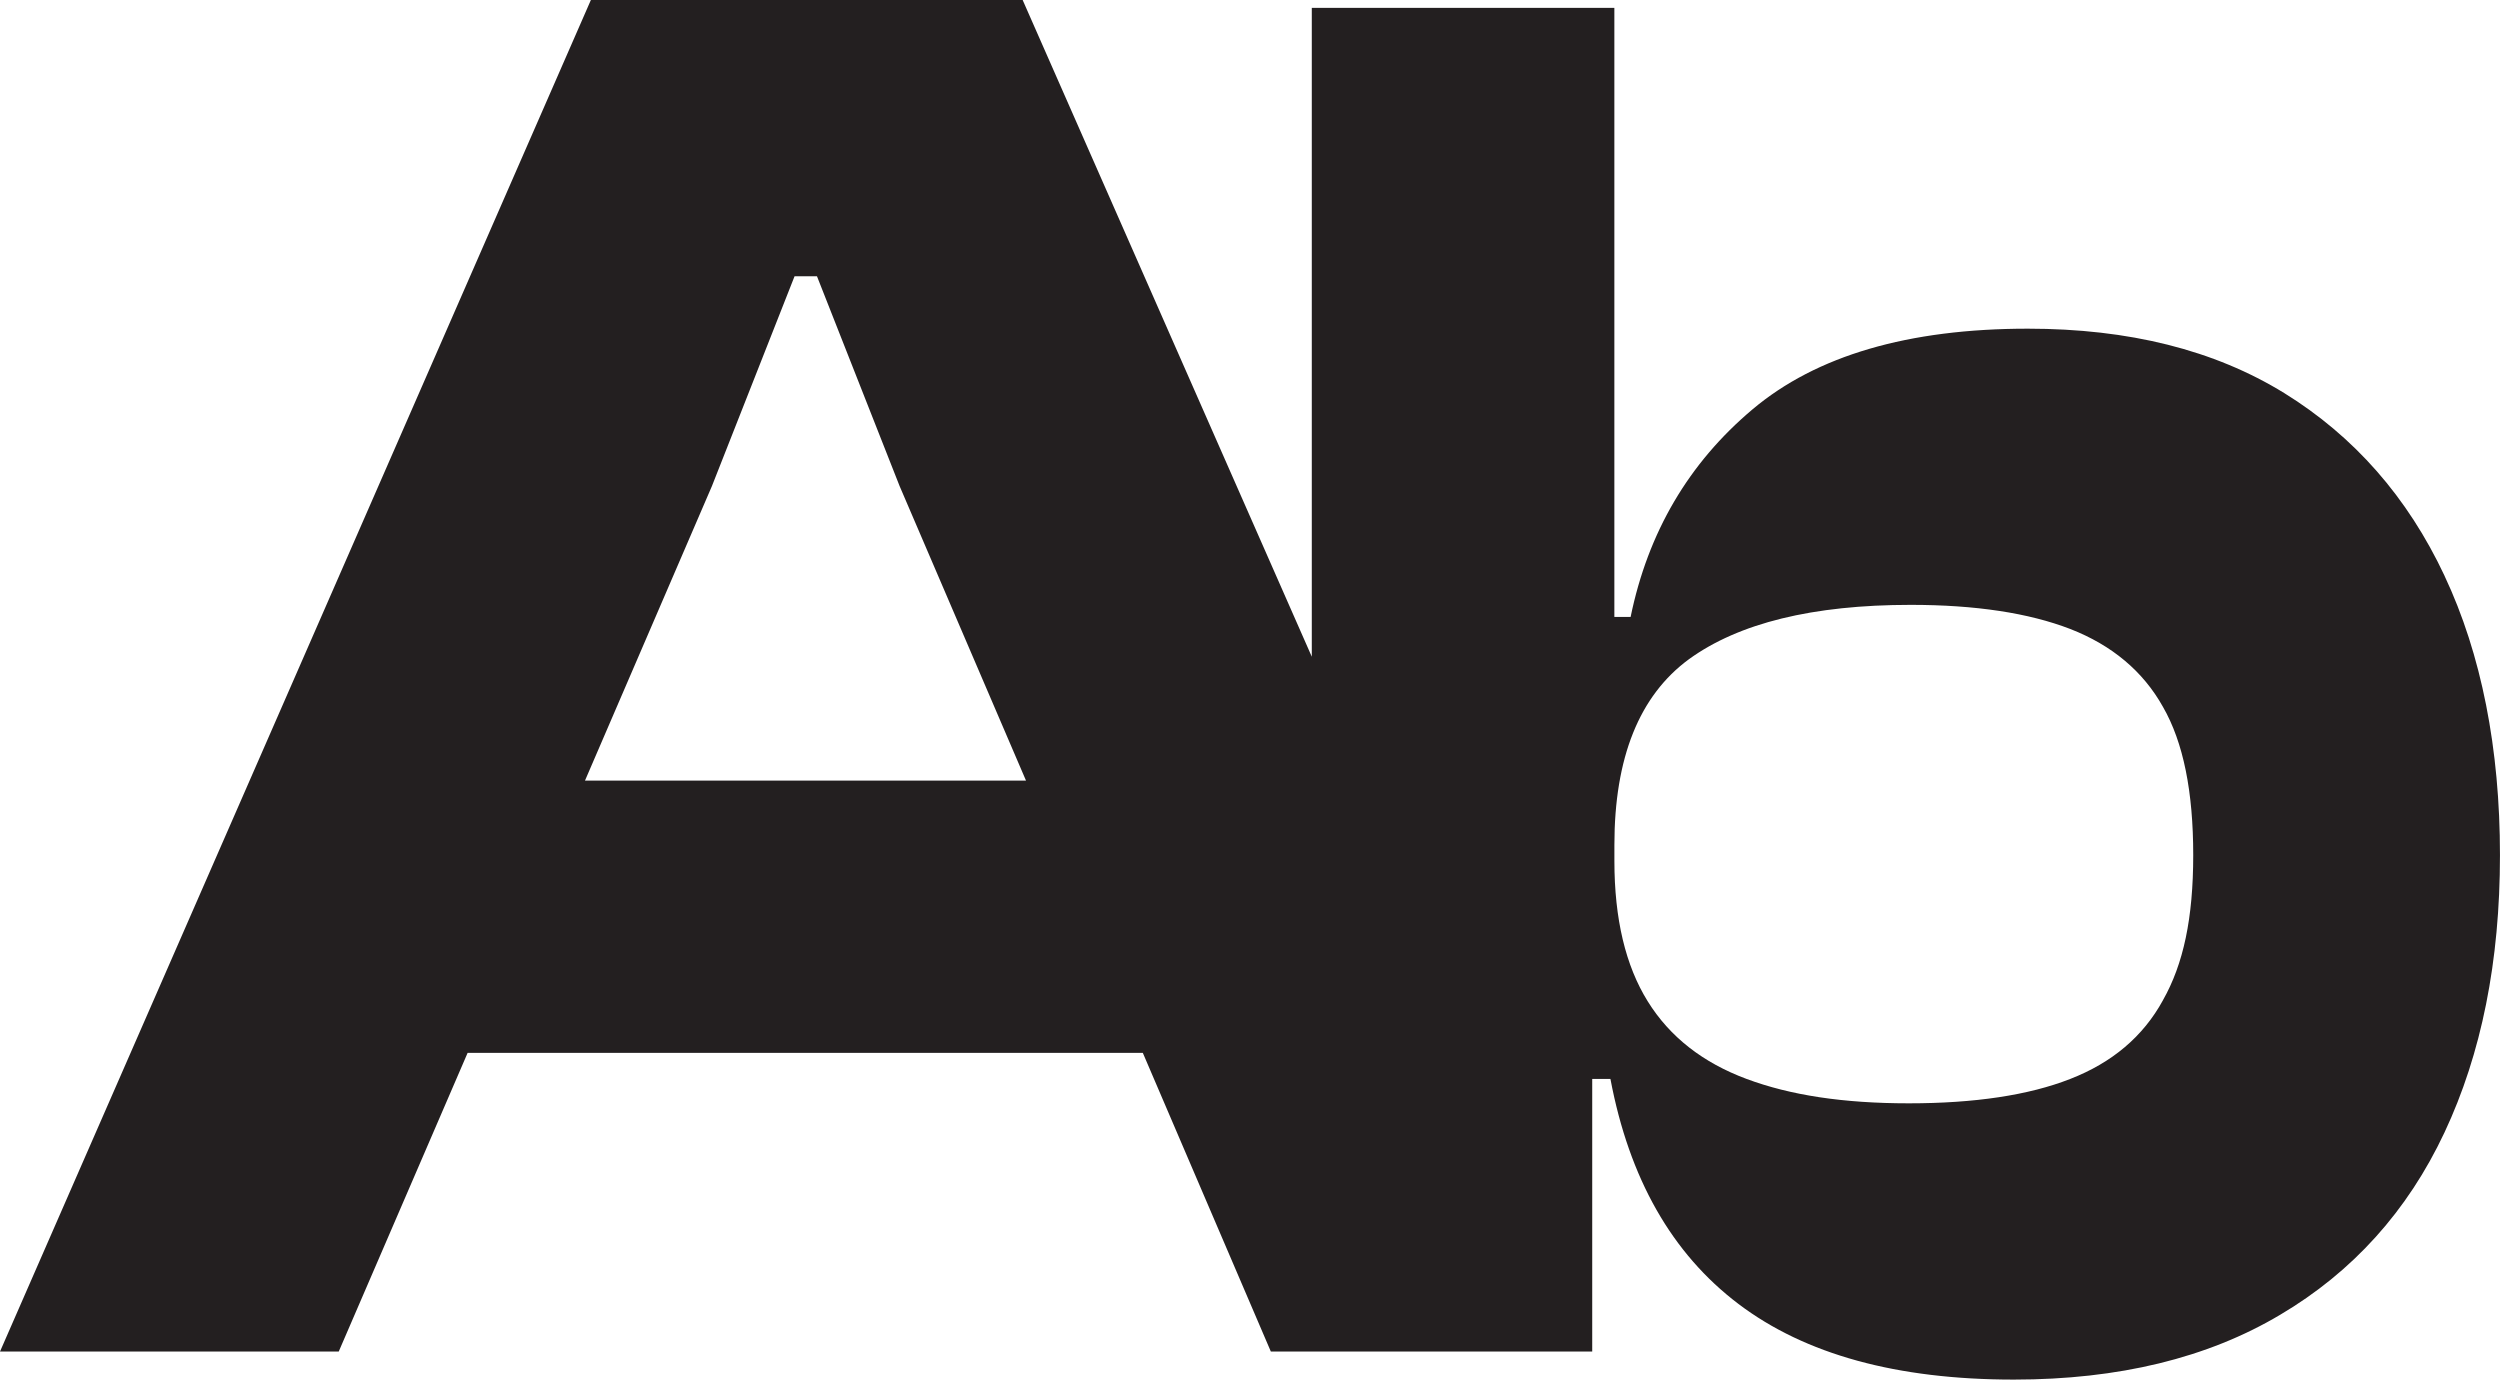
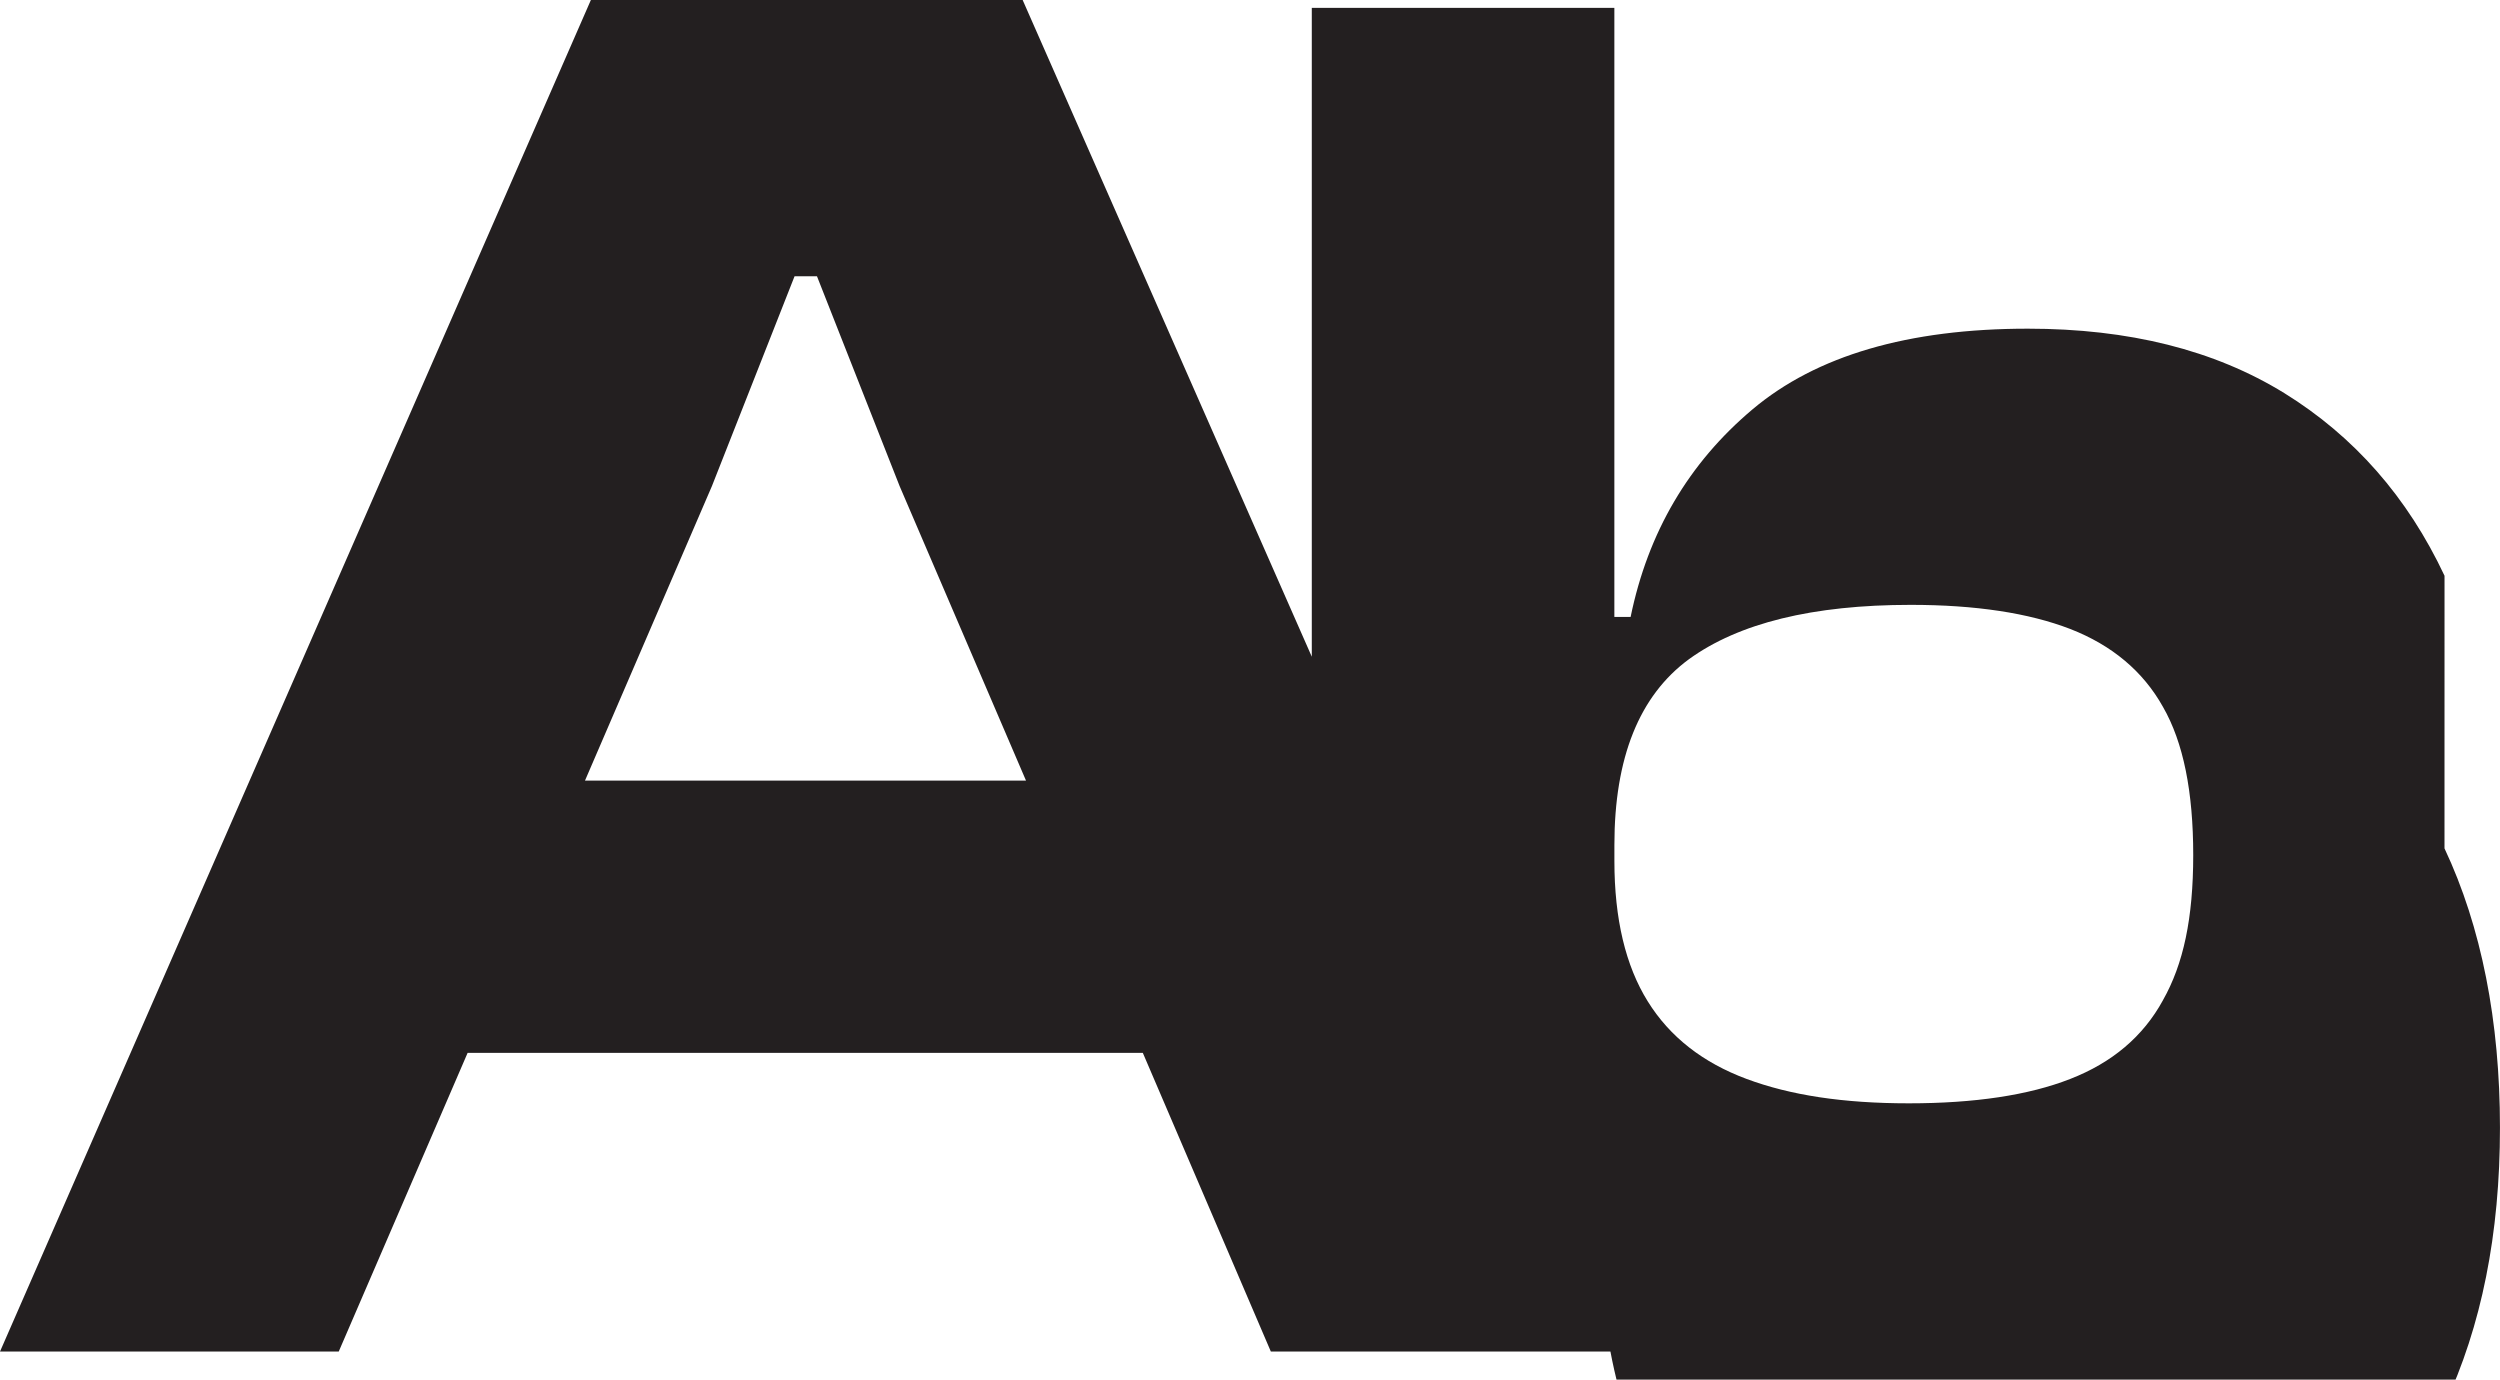
<svg xmlns="http://www.w3.org/2000/svg" viewBox="0 0 636.8 351.41">
  <defs>
    <style>.d{fill:#231f20;}</style>
  </defs>
  <g id="a" />
  <g id="b">
    <g id="c">
-       <path class="d" d="M622.67,146.66c-9.42-20.05-23.05-35.54-40.82-46.53-17.84-10.99-39.61-16.41-65.3-16.41-30.47,0-53.88,6.85-70.15,20.55s-26.62,31.33-31.05,52.88h-4.14V2h-77.07V167.28L260.49,0h-109.98L0,344.27H86.28l32.83-76.08h171.99l32.61,76.08h81.86v-69.44h4.64c4.78,25.33,15.63,44.46,32.61,57.31,16.98,12.85,40.32,19.27,70.15,19.27,26.69,0,49.32-5.5,67.8-16.49,18.48-10.92,32.47-26.41,41.89-46.46s14.13-43.6,14.13-70.65-4.71-51.17-14.13-71.15Zm-473.66,52.17l32.33-75.01,21.05-53.45h5.71l21.05,53.45,32.19,75.01h-112.33Zm401.94,55.95c-5.07,9.28-12.99,15.91-23.62,20.05-10.56,4.14-24.34,6.21-41.11,6.21s-30.19-2.07-41.32-6.21c-11.13-4.14-19.56-10.7-25.19-19.77-5.64-9.06-8.49-20.98-8.49-35.75v-4.07c0-22.27,6.35-38.04,18.98-47.32,12.7-9.21,31.54-13.85,56.52-13.85,16.49,0,30.04,2.07,40.61,6.14,10.63,4.14,18.56,10.78,23.62,19.84,5.21,9.06,7.71,21.62,7.71,37.75s-2.5,27.76-7.71,36.97Z" />
+       <path class="d" d="M622.67,146.66c-9.42-20.05-23.05-35.54-40.82-46.53-17.84-10.99-39.61-16.41-65.3-16.41-30.47,0-53.88,6.85-70.15,20.55s-26.62,31.33-31.05,52.88h-4.14V2h-77.07V167.28L260.49,0h-109.98L0,344.27H86.28l32.83-76.08h171.99l32.61,76.08h81.86h4.64c4.78,25.33,15.63,44.46,32.61,57.31,16.98,12.85,40.32,19.27,70.15,19.27,26.69,0,49.32-5.5,67.8-16.49,18.48-10.92,32.47-26.41,41.89-46.46s14.13-43.6,14.13-70.65-4.71-51.17-14.13-71.15Zm-473.66,52.17l32.33-75.01,21.05-53.45h5.71l21.05,53.45,32.19,75.01h-112.33Zm401.94,55.95c-5.07,9.28-12.99,15.91-23.62,20.05-10.56,4.14-24.34,6.21-41.11,6.21s-30.19-2.07-41.32-6.21c-11.13-4.14-19.56-10.7-25.19-19.77-5.64-9.06-8.49-20.98-8.49-35.75v-4.07c0-22.27,6.35-38.04,18.98-47.32,12.7-9.21,31.54-13.85,56.52-13.85,16.49,0,30.04,2.07,40.61,6.14,10.63,4.14,18.56,10.78,23.62,19.84,5.21,9.06,7.71,21.62,7.71,37.75s-2.5,27.76-7.71,36.97Z" />
    </g>
  </g>
</svg>